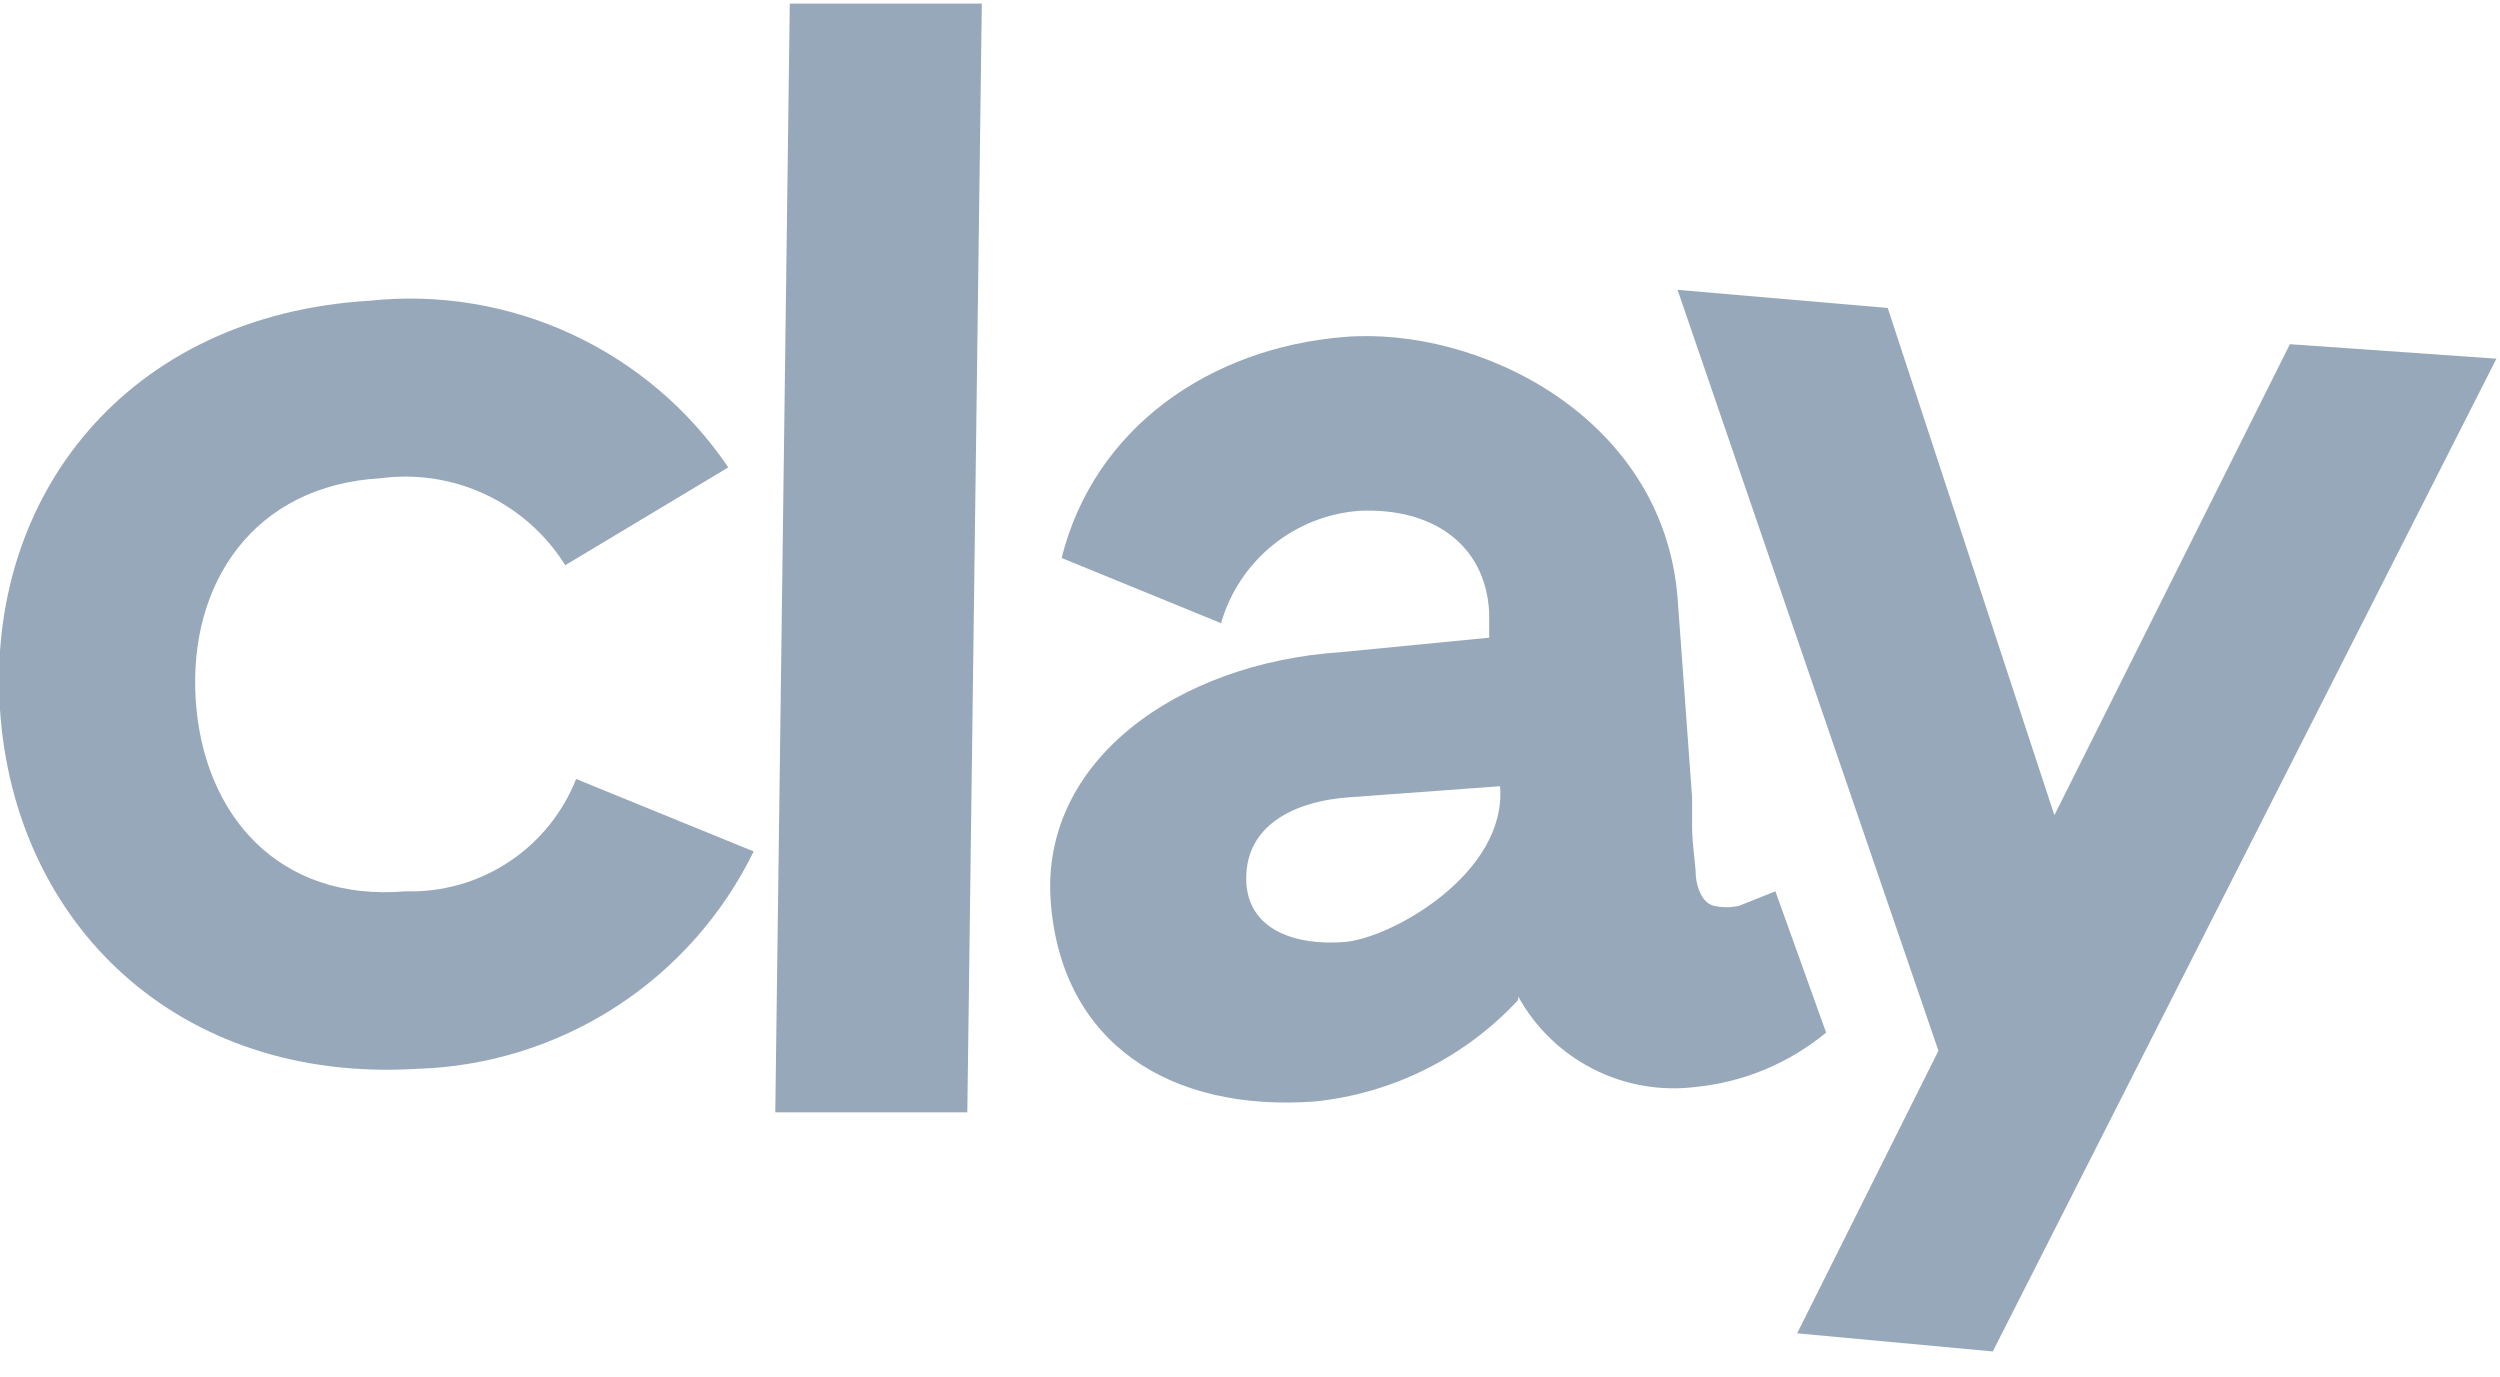
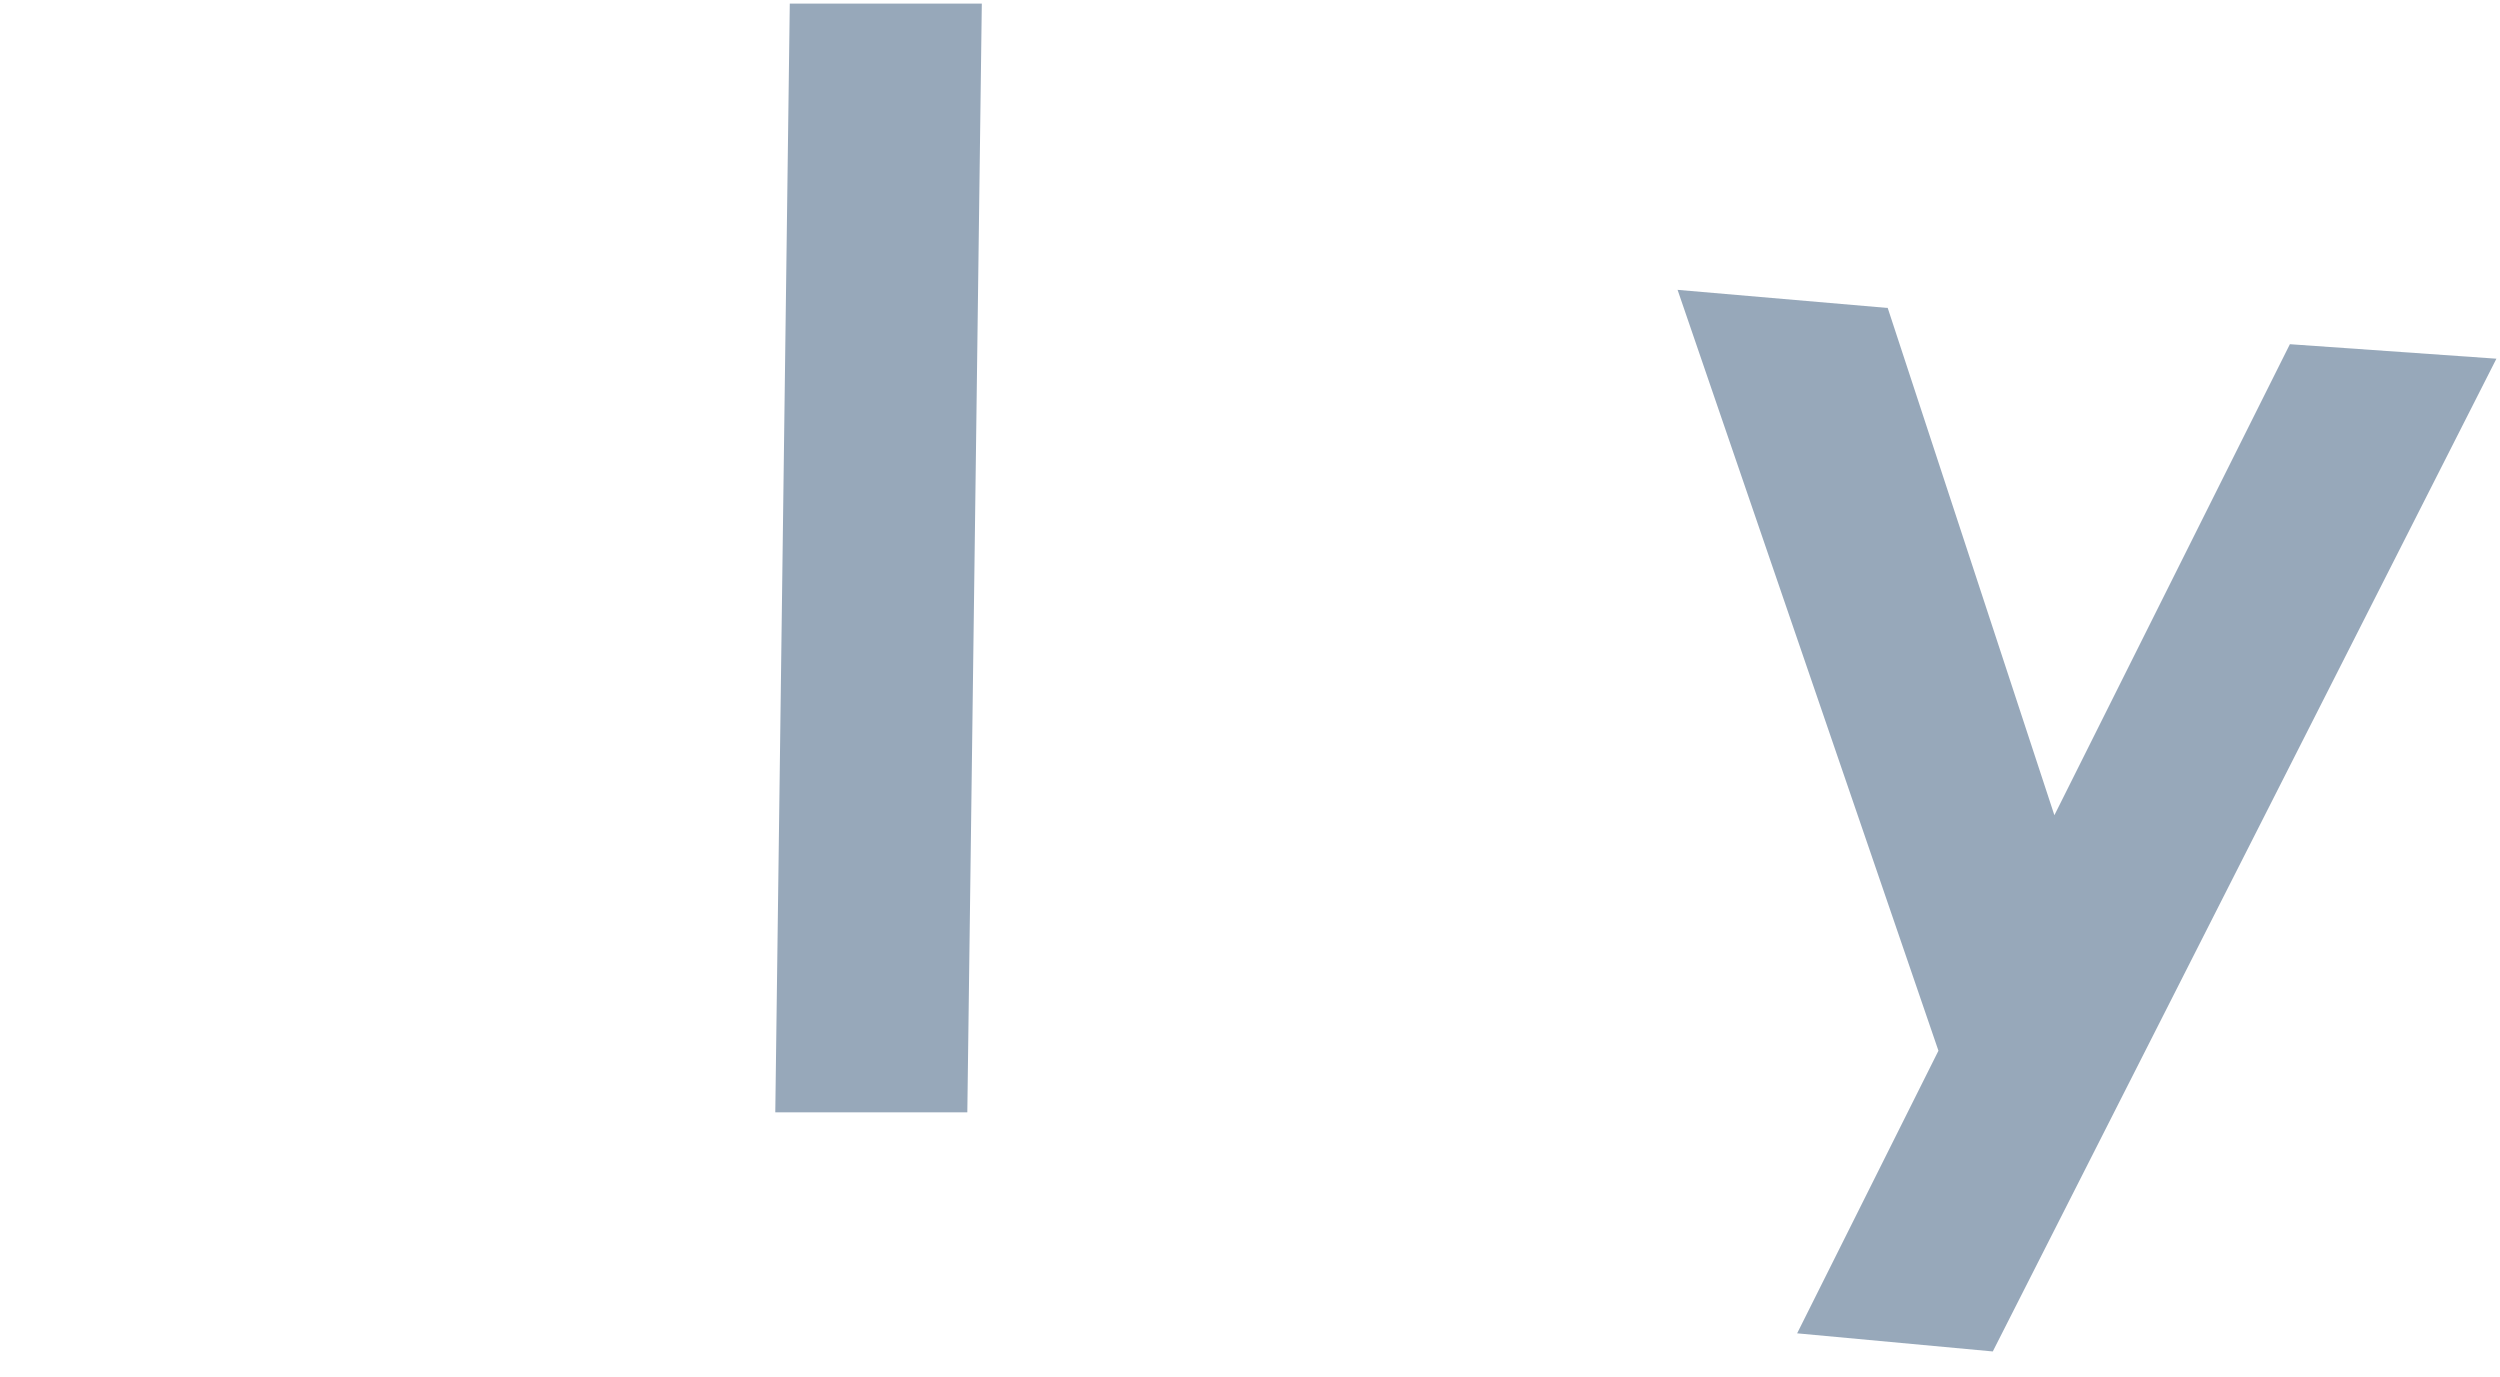
<svg xmlns="http://www.w3.org/2000/svg" width="69" height="38" viewBox="0 0 69 38" fill="none">
  <g clip-path="url(#clip0_4858_13621)">
-     <path d="M11.501 29.5C13.45 29.443 15.348 28.853 16.987 27.796C18.626 26.738 19.945 25.253 20.801 23.5L15.901 21.5C15.531 22.437 14.881 23.238 14.04 23.792C13.199 24.347 12.208 24.629 11.201 24.6C7.701 24.9 5.601 22.5 5.401 19.3C5.201 16.1 7.001 13.4 10.501 13.2C11.492 13.068 12.5 13.223 13.404 13.649C14.309 14.075 15.071 14.752 15.601 15.6L20.101 12.9C19.023 11.307 17.532 10.038 15.788 9.228C14.044 8.417 12.113 8.097 10.201 8.3C3.501 8.7 -0.399 13.7 0.001 19.6C0.401 25.5 4.901 29.9 11.501 29.5Z" fill="#97A8BA" />
    <path d="M21.398 30.7H26.698L27.098 0.1H21.798L21.398 30.7Z" fill="#97A8BA" />
-     <path fill-rule="evenodd" clip-rule="evenodd" d="M41.901 27.6C40.435 29.181 38.445 30.176 36.301 30.4C32.301 30.7 29.301 28.8 29.001 24.9C28.701 21 32.501 18.3 37.001 18L41.101 17.6V16.9C41.001 15 39.501 14 37.501 14.1C36.627 14.168 35.795 14.501 35.116 15.055C34.437 15.609 33.943 16.358 33.701 17.2L29.301 15.4C30.201 11.8 33.401 9.6 37.101 9.3C40.801 9 45.901 11.5 46.301 16.5L46.701 22V22.8C46.701 23.3 46.801 23.9 46.801 24.1C46.801 24.3 46.901 24.9 47.301 25C47.532 25.052 47.77 25.052 48.001 25V25L49.001 24.6L50.401 28.5C49.376 29.346 48.123 29.868 46.801 30C45.828 30.122 44.841 29.948 43.967 29.502C43.093 29.057 42.374 28.359 41.901 27.5V27.6ZM34.401 24.4C34.501 25.7 35.801 26.1 37.101 26C38.401 25.9 41.601 24.1 41.401 21.7L37.301 22C35.701 22.1 34.301 22.8 34.401 24.4V24.4Z" fill="#97A8BA" />
    <path d="M63.201 9.5L56.701 22.5L52.101 8.5L46.301 8L53.501 29L49.601 36.8L55.001 37.3L68.901 9.9L63.201 9.5Z" fill="#97A8BA" />
  </g>
  <defs>
    <clipPath id="clip0_4858_13621">
      <rect width="69" height="37.3" fill="white" />
    </clipPath>
  </defs>
</svg>